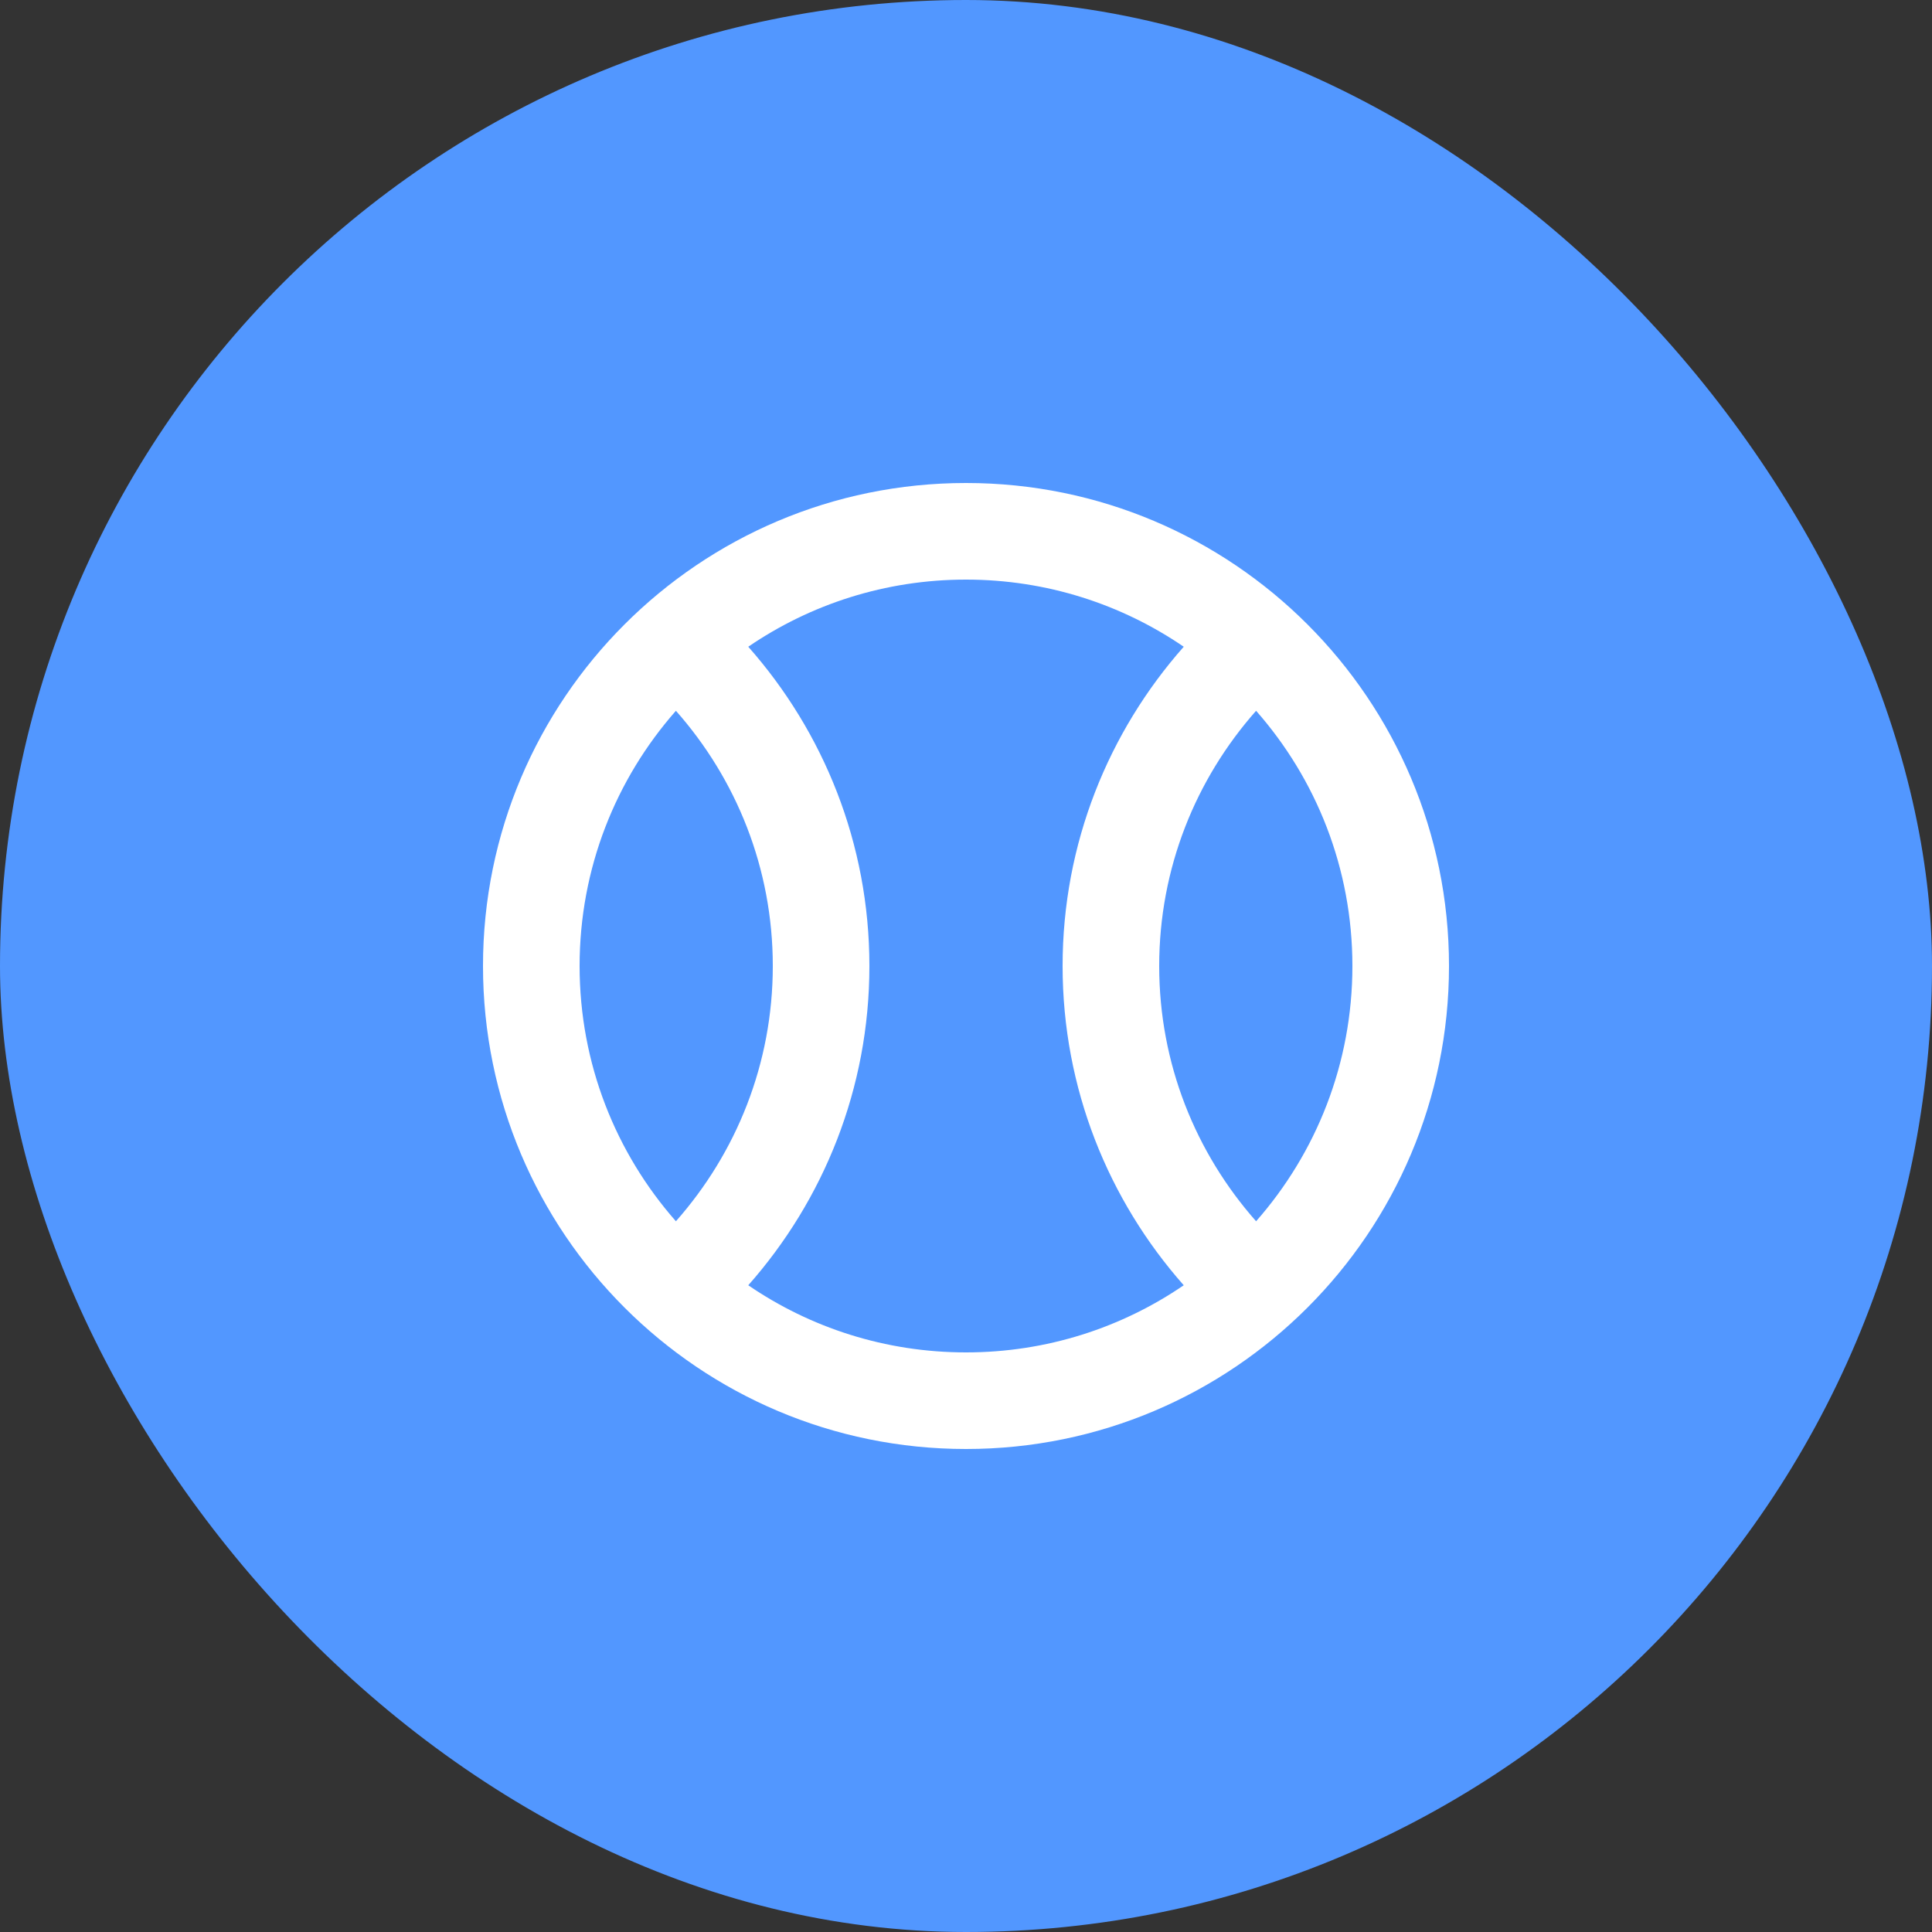
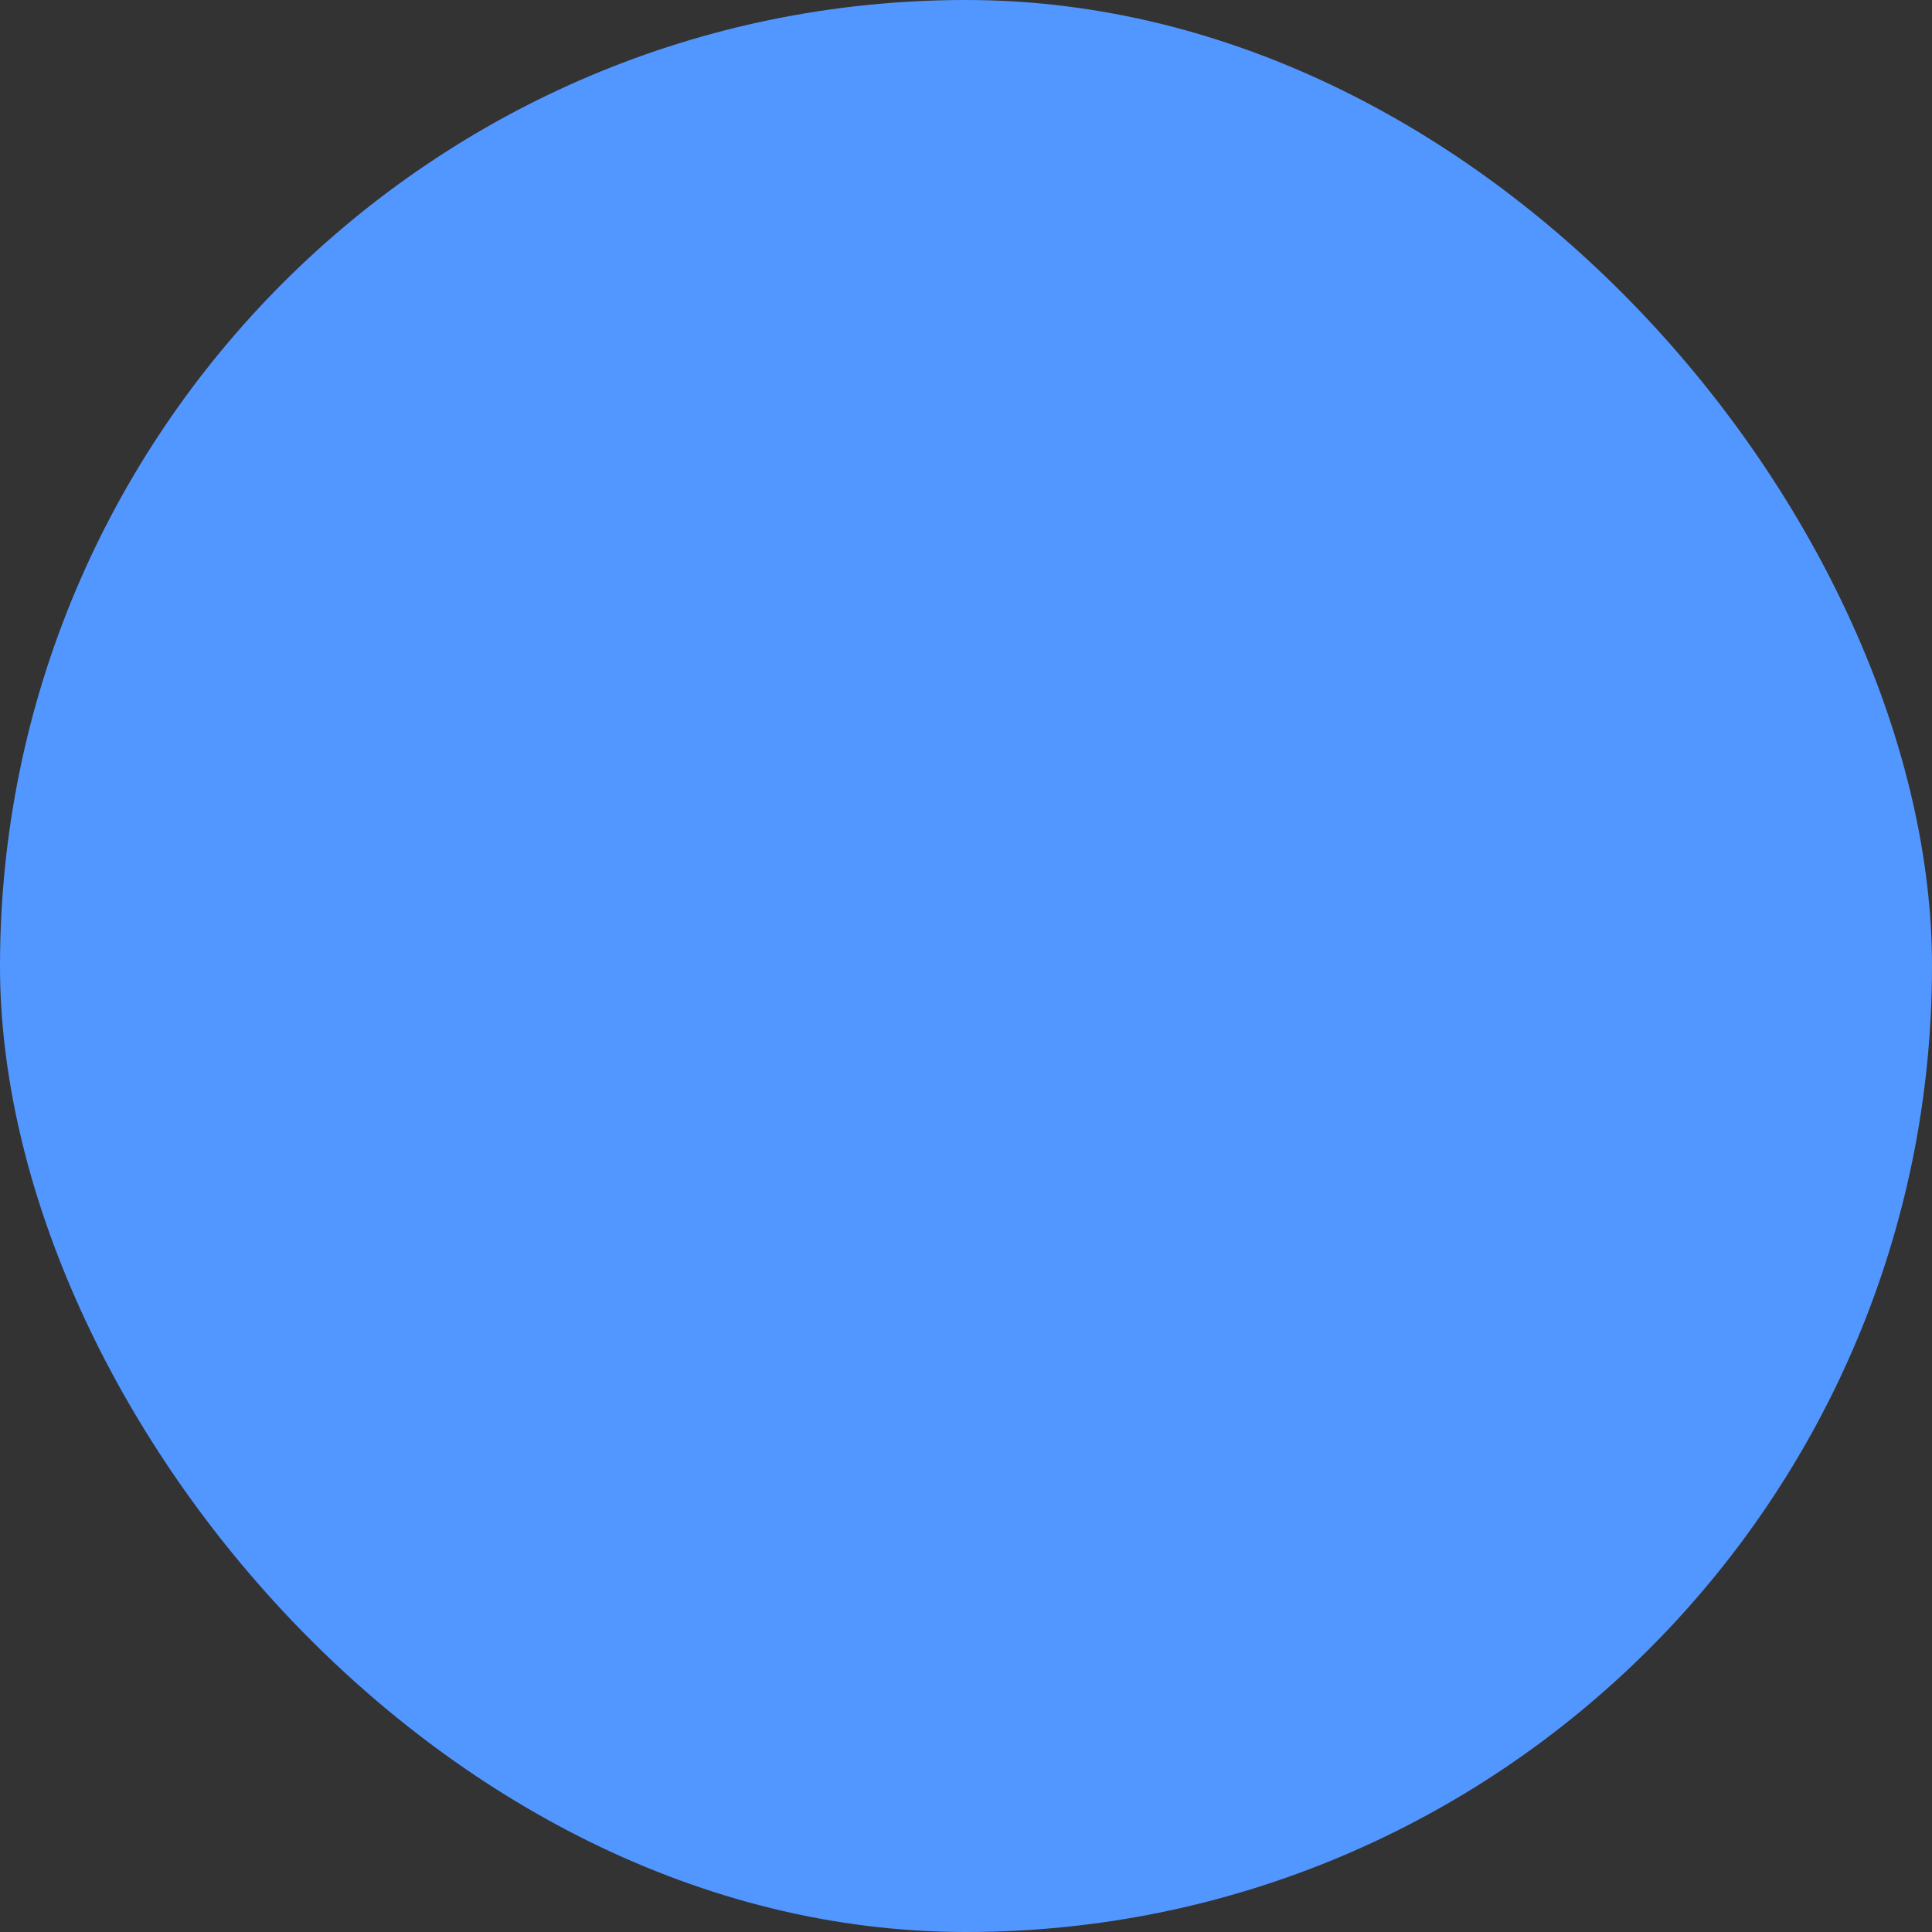
<svg xmlns="http://www.w3.org/2000/svg" width="40" height="40" viewBox="0 0 40 40" fill="none">
  <rect x="0" y="0" width="40" height="40" fill="#333333" stroke="none" />
  <rect width="40" height="40" rx="20" fill="#5297FF" />
-   <path fill-rule="evenodd" clip-rule="evenodd" d="M20 10C14.477 10 10 14.477 10 20C10 25.523 14.477 30 20 30C25.523 30 30 25.523 30 20C30 14.477 25.523 10 20 10ZM15.492 13.39C16.775 12.513 18.328 12 20 12C21.672 12 23.225 12.513 24.508 13.39C22.952 15.15 22 17.461 22 20C22 22.539 22.952 24.85 24.508 26.61C23.225 27.487 21.672 28 20 28C18.328 28 16.775 27.487 15.492 26.61C17.048 24.85 18 22.539 18 20C18 17.461 17.048 15.15 15.492 13.39ZM13.994 14.716C12.753 16.125 12 17.974 12 20C12 22.026 12.753 23.875 13.994 25.285C15.242 23.873 16 22.027 16 20C16 17.973 15.242 16.127 13.994 14.716ZM26.006 25.285C27.247 23.875 28 22.026 28 20C28 17.974 27.247 16.125 26.006 14.716C24.758 16.127 24 17.973 24 20C24 22.027 24.758 23.873 26.006 25.285Z" fill="white" />
</svg>